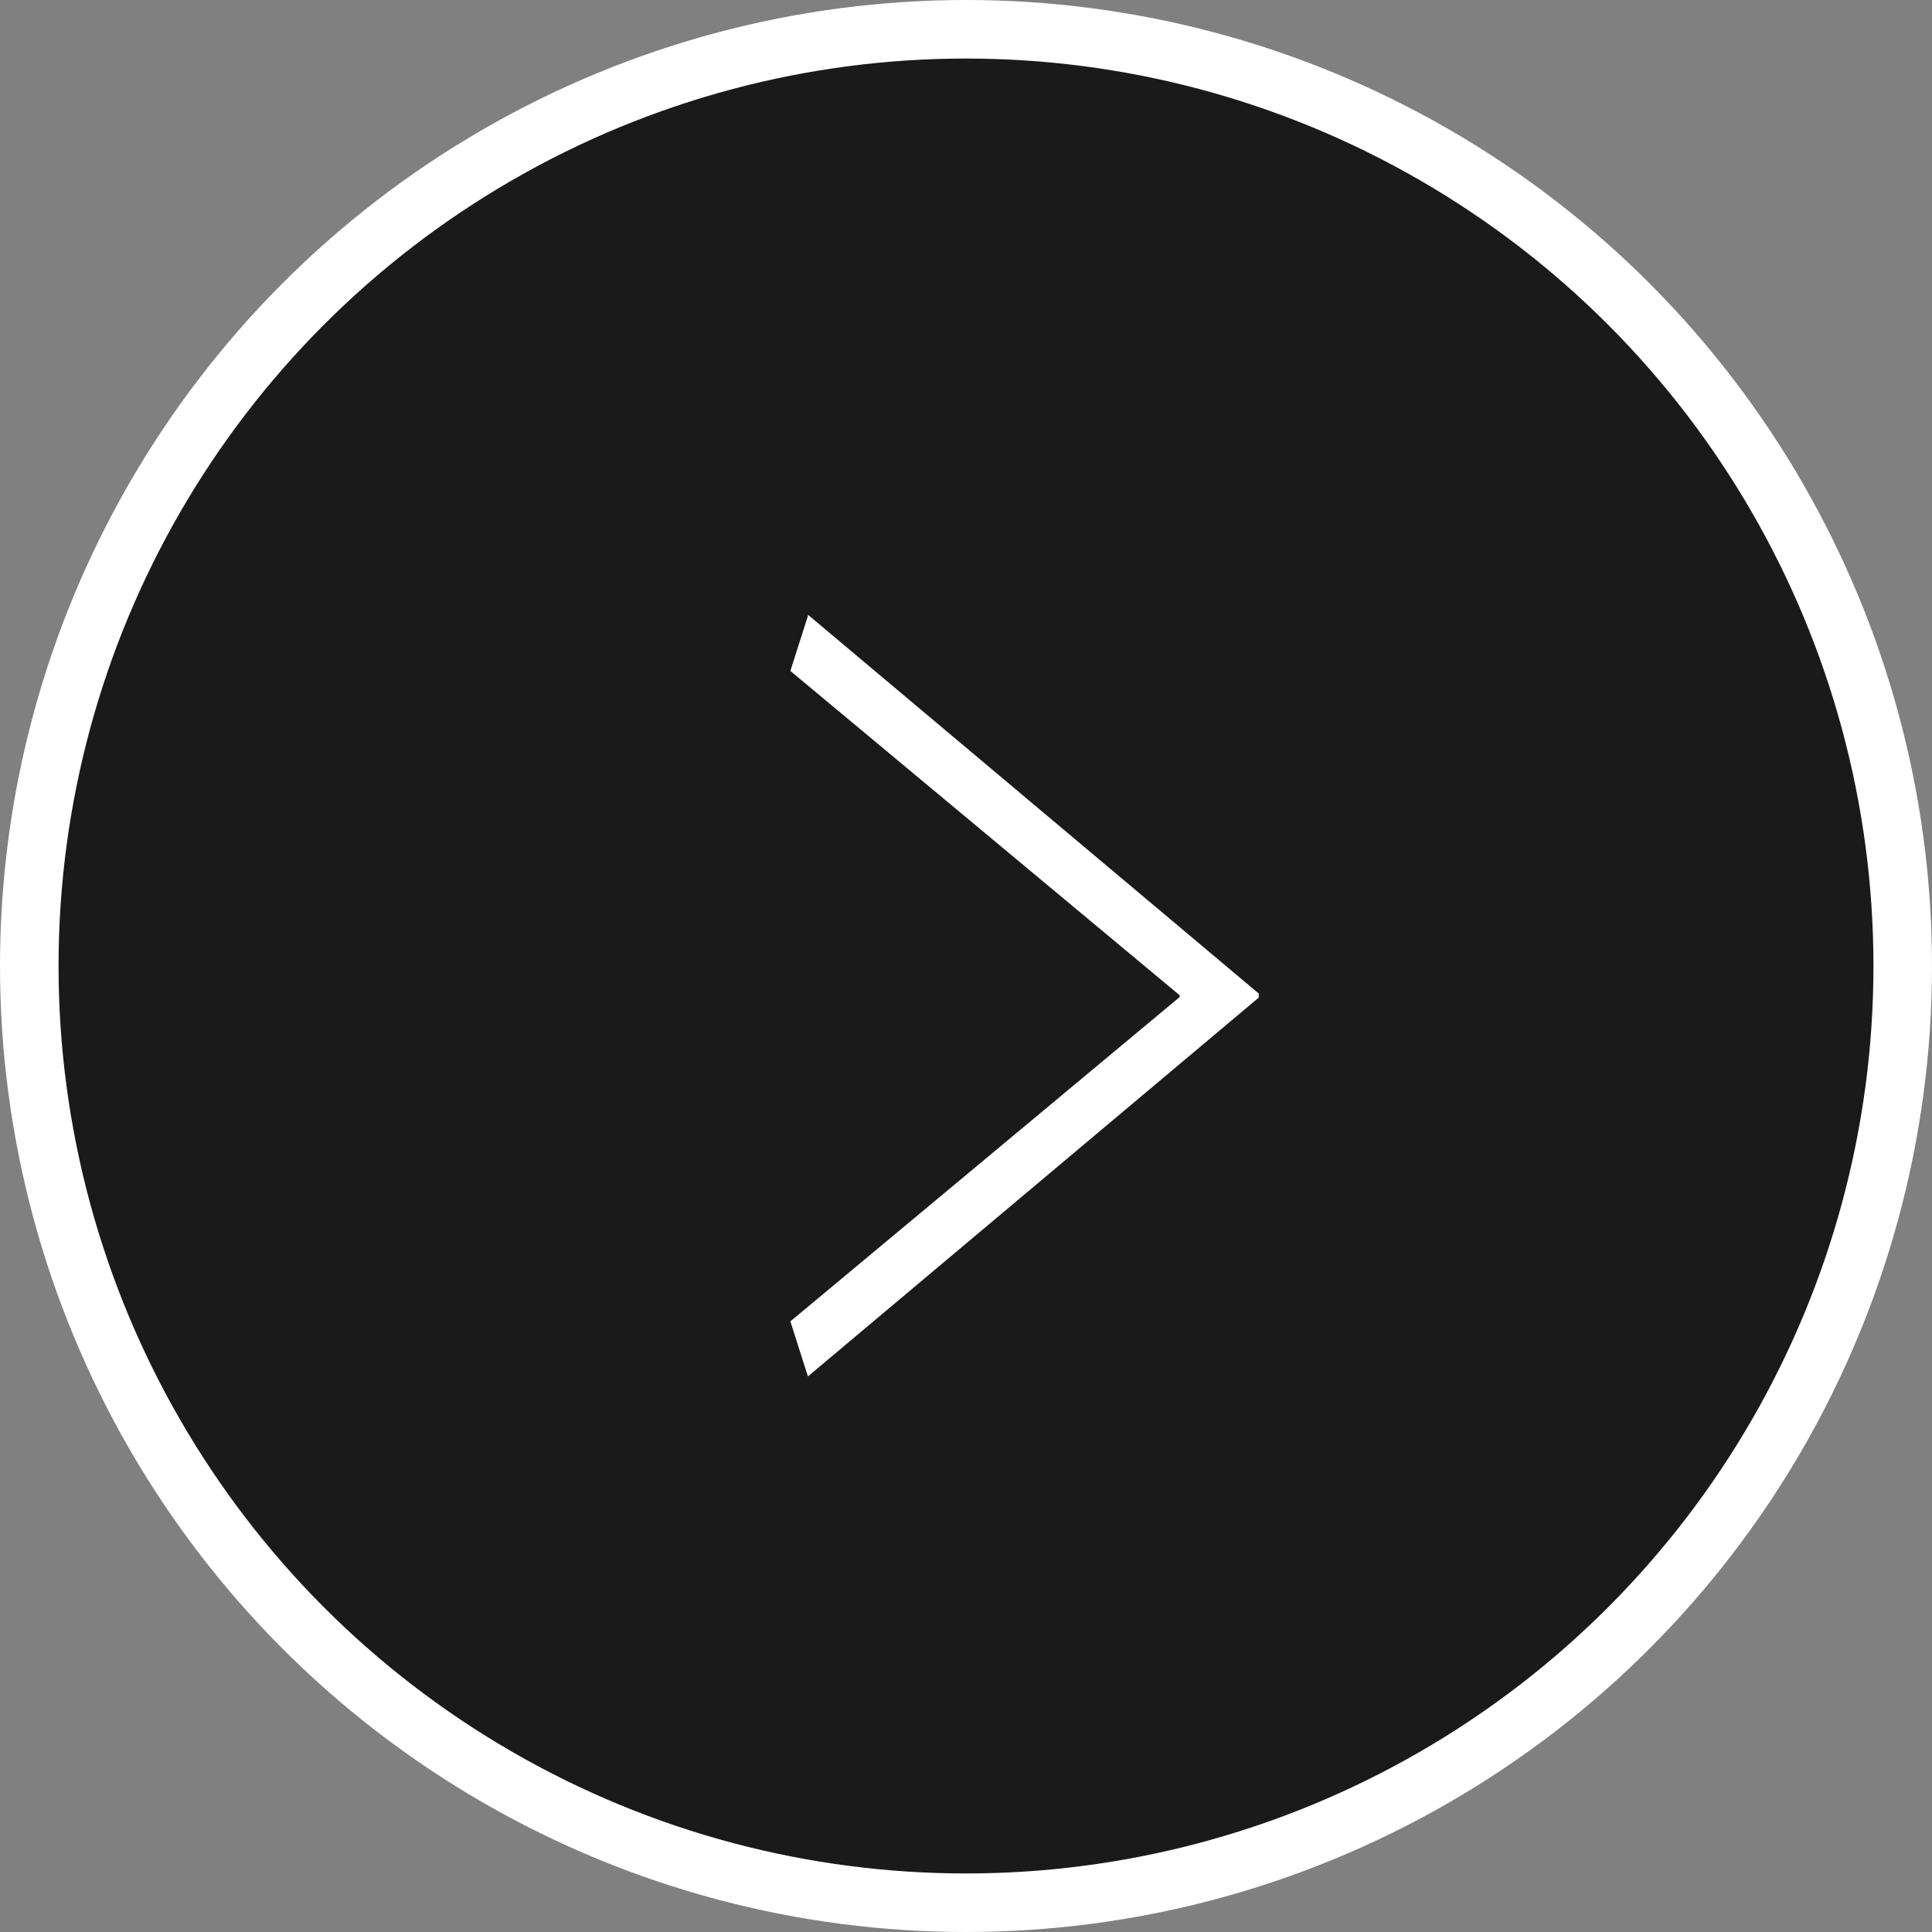
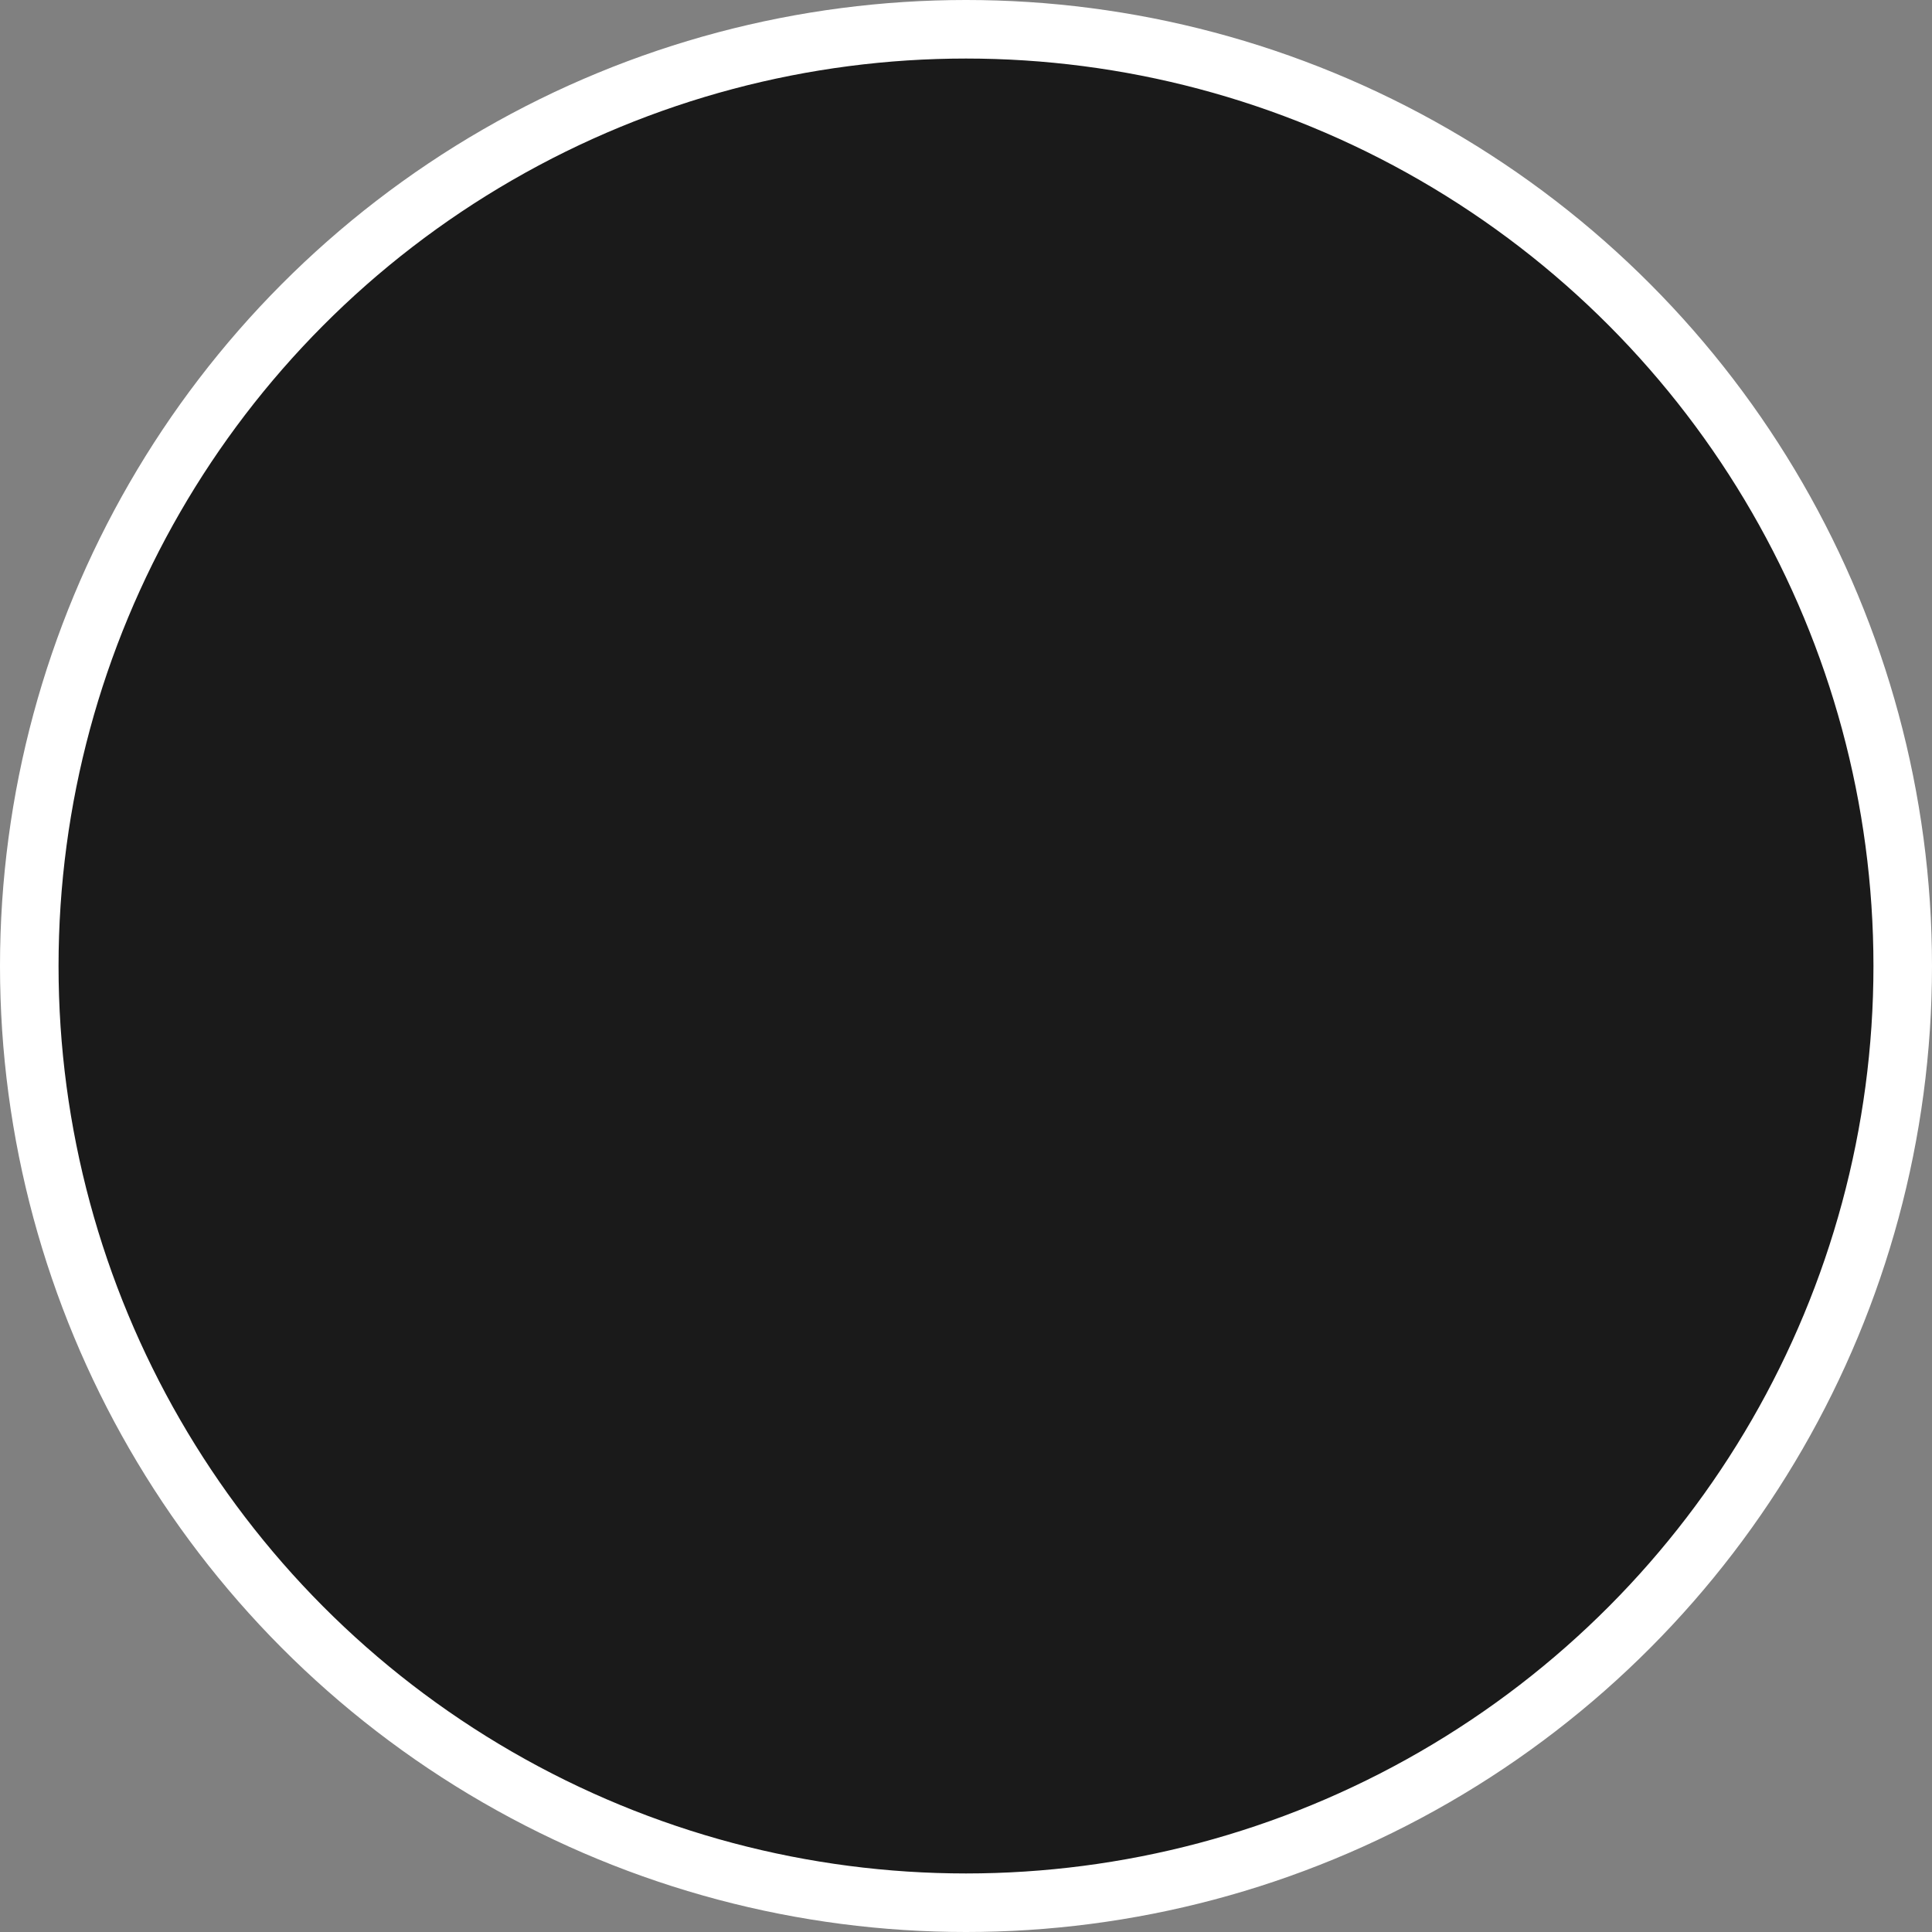
<svg xmlns="http://www.w3.org/2000/svg" id="_レイヤー_2" data-name="レイヤー 2" viewBox="0 0 33 33">
  <rect x="0" y="0" width="33" height="33" fill="#808080" stroke="none" />
  <defs>
    <style>
      .cls-1 {
        fill: #fff;
        stroke-width: 0px;
      }

      .cls-2 {
        fill: #1a1a1a;
        stroke: #fff;
        stroke-miterlimit: 10;
      }
    </style>
  </defs>
  <g id="_レイヤー_1-2" data-name="レイヤー 1">
    <circle class="cls-2" cx="16.5" cy="16.5" r="16" />
-     <path class="cls-1" d="m13.8,10.5l7.7,6.47v.07l-7.7,6.47-.3-.94,6.65-5.54v-.03l-6.65-5.54.3-.94Z" />
  </g>
</svg>